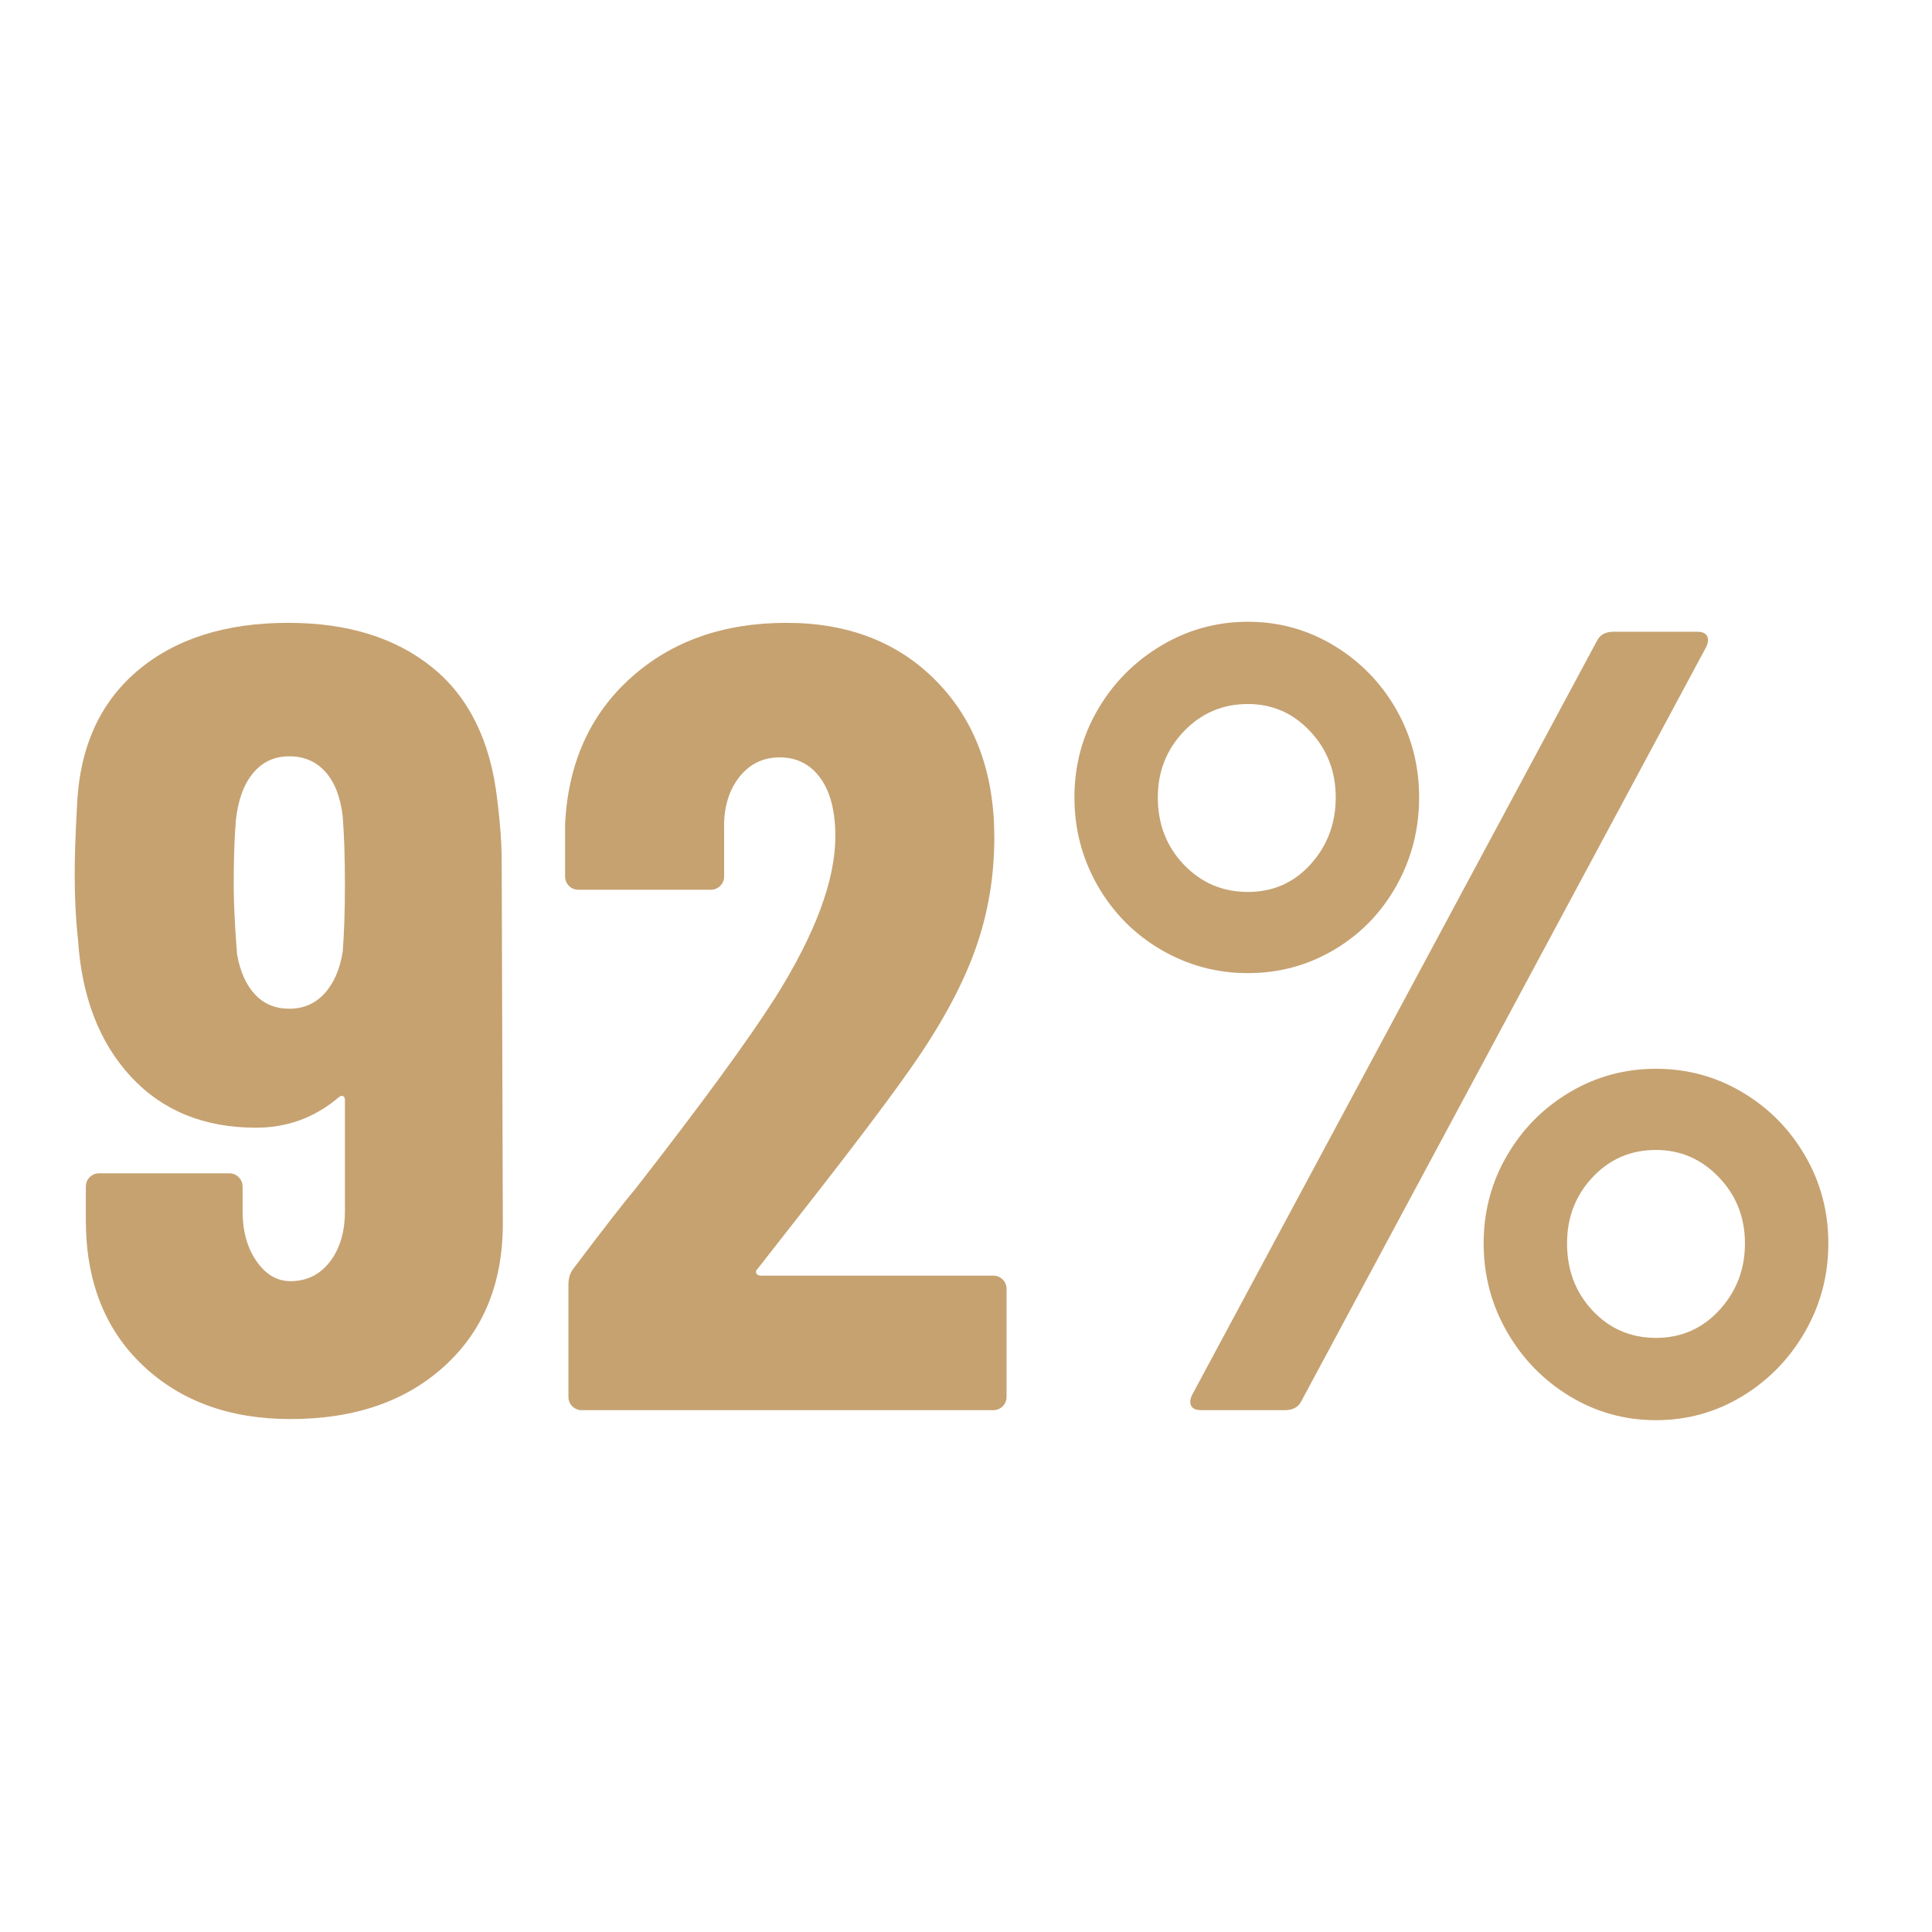
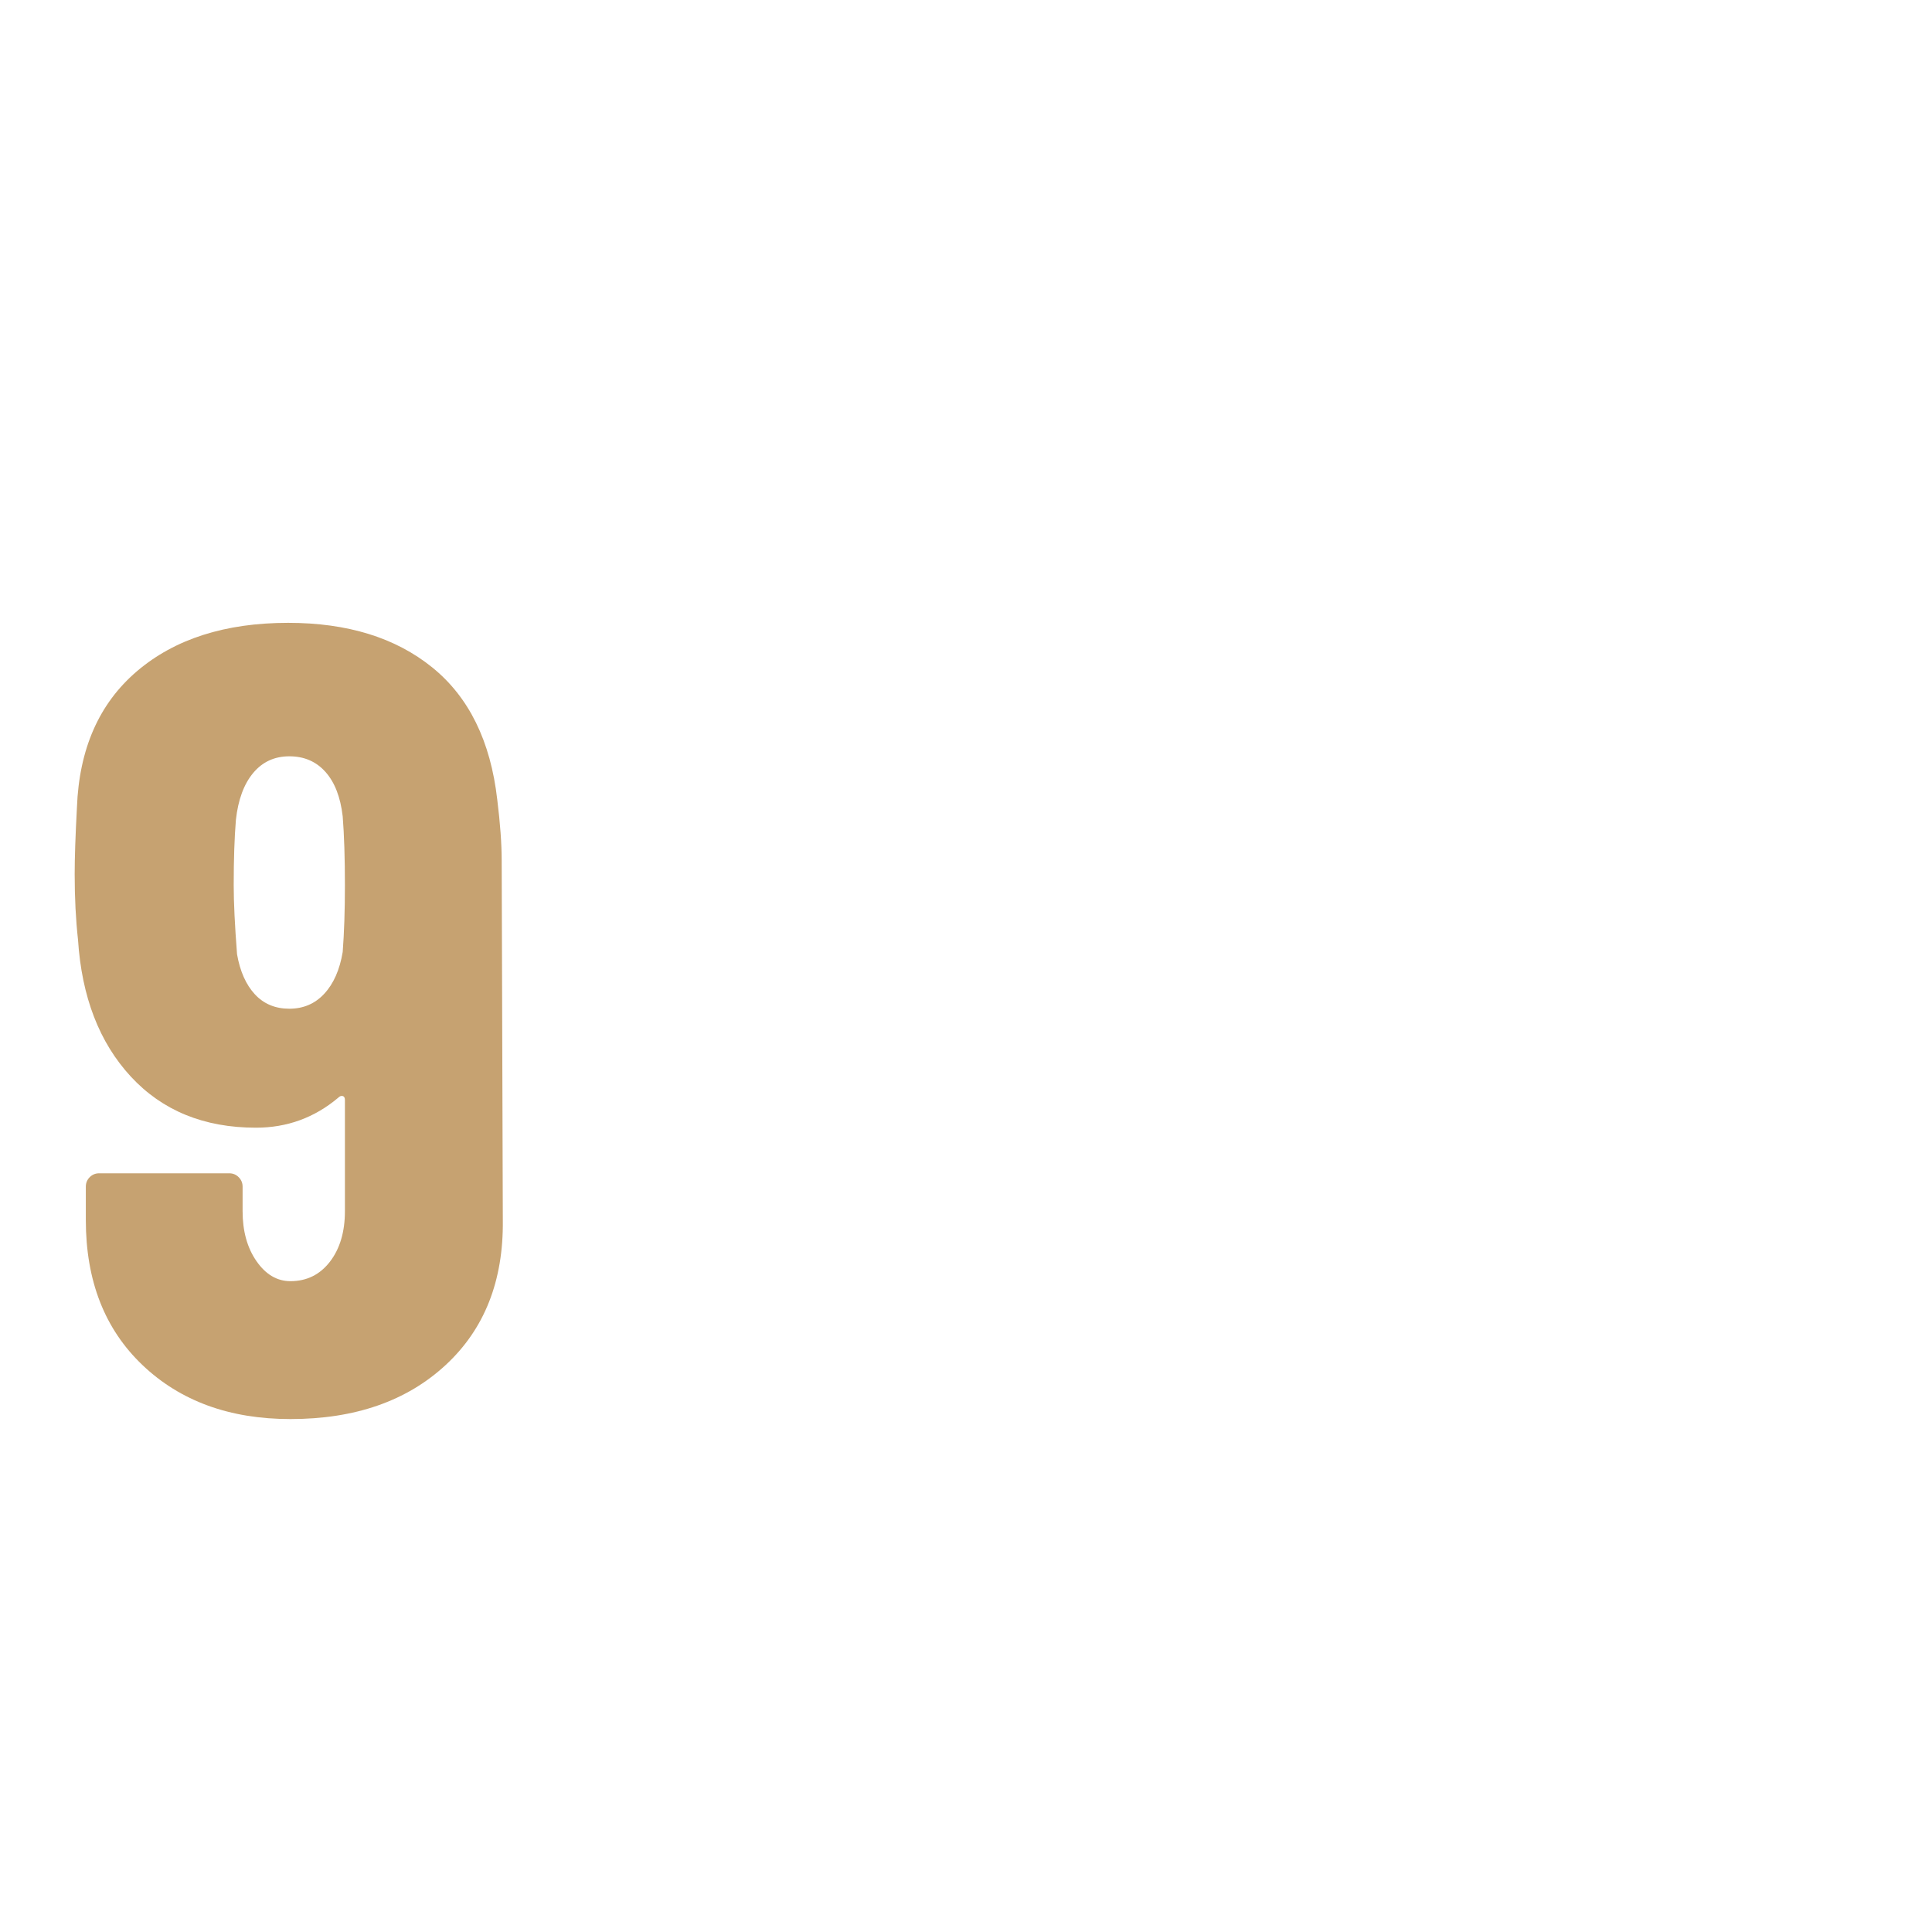
<svg xmlns="http://www.w3.org/2000/svg" width="1000" zoomAndPan="magnify" viewBox="0 0 750 750" height="1000" preserveAspectRatio="xMidYMid meet" version="1.0">
  <defs>
    <g />
  </defs>
  <g fill="#c6a271" fill-opacity="1">
    <g transform="translate(21.224, 547.426)">
      <g>
        <path d="M 173.969 -73.812 C 174.258 -50.219 166.848 -31.441 151.734 -17.484 C 136.629 -3.523 116.555 3.453 91.516 3.453 C 67.922 3.453 48.785 -3.523 34.109 -17.484 C 19.43 -31.441 12.094 -50.219 12.094 -73.812 L 12.094 -86.766 C 12.094 -88.203 12.594 -89.426 13.594 -90.438 C 14.602 -91.445 15.828 -91.953 17.266 -91.953 L 67.781 -91.953 C 69.219 -91.953 70.438 -91.445 71.438 -90.438 C 72.445 -89.426 72.953 -88.203 72.953 -86.766 L 72.953 -77.266 C 72.953 -69.492 74.75 -63.02 78.344 -57.844 C 81.945 -52.664 86.336 -50.078 91.516 -50.078 C 97.848 -50.078 102.957 -52.594 106.844 -57.625 C 110.727 -62.664 112.672 -69.211 112.672 -77.266 L 112.672 -120.438 C 112.672 -121.301 112.379 -121.805 111.797 -121.953 C 111.223 -122.098 110.648 -121.879 110.078 -121.297 C 100.867 -113.535 90.223 -109.656 78.141 -109.656 C 57.992 -109.656 41.801 -116.27 29.562 -129.5 C 17.332 -142.738 10.5 -160.441 9.062 -182.609 C 8.195 -190.379 7.766 -198.867 7.766 -208.078 C 7.766 -214.41 8.055 -223.039 8.641 -233.969 C 9.492 -256.707 17.258 -274.336 31.938 -286.859 C 46.625 -299.379 66.195 -305.641 90.656 -305.641 C 113.676 -305.641 132.305 -299.879 146.547 -288.359 C 160.797 -276.848 169.219 -259.727 171.812 -237 C 172.957 -227.789 173.531 -219.875 173.531 -213.25 Z M 111.812 -177.859 C 112.383 -185.336 112.672 -193.969 112.672 -203.75 C 112.672 -214.406 112.383 -223.328 111.812 -230.516 C 110.945 -238.004 108.711 -243.758 105.109 -247.781 C 101.516 -251.812 96.844 -253.828 91.094 -253.828 C 85.332 -253.828 80.648 -251.664 77.047 -247.344 C 73.453 -243.031 71.223 -236.988 70.359 -229.219 C 69.785 -222.312 69.5 -213.82 69.5 -203.75 C 69.5 -197.133 69.93 -188.211 70.797 -176.984 C 71.953 -170.367 74.254 -165.191 77.703 -161.453 C 81.16 -157.711 85.625 -155.844 91.094 -155.844 C 96.551 -155.844 101.078 -157.785 104.672 -161.672 C 108.273 -165.555 110.656 -170.953 111.812 -177.859 Z M 111.812 -177.859 " />
      </g>
    </g>
  </g>
  <g fill="#c6a271" fill-opacity="1">
    <g transform="translate(209.01, 547.426)">
      <g>
-         <path d="M 85.047 -54.828 C 84.461 -54.254 84.316 -53.676 84.609 -53.094 C 84.898 -52.52 85.477 -52.234 86.344 -52.234 L 176.562 -52.234 C 178 -52.234 179.219 -51.727 180.219 -50.719 C 181.227 -49.719 181.734 -48.492 181.734 -47.047 L 181.734 -5.188 C 181.734 -3.738 181.227 -2.508 180.219 -1.5 C 179.219 -0.5 178 0 176.562 0 L 16.828 0 C 15.391 0 14.164 -0.5 13.156 -1.5 C 12.156 -2.508 11.656 -3.738 11.656 -5.188 L 11.656 -48.781 C 11.656 -51.375 12.375 -53.531 13.812 -55.25 C 25.32 -70.508 33.379 -80.875 37.984 -86.344 C 63.316 -118.863 81.305 -143.469 91.953 -160.156 C 107.492 -184.906 115.266 -205.77 115.266 -222.75 C 115.266 -232.531 113.32 -240.082 109.438 -245.406 C 105.551 -250.738 100.297 -253.406 93.672 -253.406 C 87.055 -253.406 81.734 -250.738 77.703 -245.406 C 73.672 -240.082 71.801 -233.25 72.094 -224.906 L 72.094 -207.203 C 72.094 -205.766 71.586 -204.539 70.578 -203.531 C 69.566 -202.531 68.344 -202.031 66.906 -202.031 L 15.547 -202.031 C 14.098 -202.031 12.867 -202.531 11.859 -203.531 C 10.859 -204.539 10.359 -205.766 10.359 -207.203 L 10.359 -227.5 C 11.516 -251.094 20.004 -270.016 35.828 -284.266 C 51.66 -298.516 71.805 -305.641 96.266 -305.641 C 120.441 -305.641 139.938 -298.008 154.75 -282.75 C 169.57 -267.5 176.984 -247.352 176.984 -222.312 C 176.984 -207.352 174.609 -193.109 169.859 -179.578 C 165.117 -166.055 157.426 -151.523 146.781 -135.984 C 138.719 -124.18 124.898 -105.758 105.328 -80.719 Z M 85.047 -54.828 " />
-       </g>
+         </g>
    </g>
  </g>
  <g fill="#c6a271" fill-opacity="1">
    <g transform="translate(398.091, 547.426)">
      <g>
-         <path d="M 86.344 -169.656 C 74.25 -169.656 63.02 -172.676 52.656 -178.719 C 42.301 -184.758 34.102 -193.031 28.062 -203.531 C 22.02 -214.039 19 -225.484 19 -237.859 C 19 -250.234 22.02 -261.598 28.062 -271.953 C 34.102 -282.316 42.301 -290.594 52.656 -296.781 C 63.02 -302.969 74.25 -306.062 86.344 -306.062 C 98.426 -306.062 109.578 -302.969 119.797 -296.781 C 130.016 -290.594 138.07 -282.316 143.969 -271.953 C 149.863 -261.598 152.812 -250.234 152.812 -237.859 C 152.812 -225.484 149.863 -214.039 143.969 -203.531 C 138.07 -193.031 130.016 -184.758 119.797 -178.719 C 109.578 -172.676 98.426 -169.656 86.344 -169.656 Z M 68.203 0 C 66.191 0 64.895 -0.57 64.312 -1.719 C 63.738 -2.875 63.883 -4.316 64.75 -6.047 L 221.891 -298.734 C 223.035 -301.035 225.191 -302.188 228.359 -302.188 L 260.734 -302.188 C 262.754 -302.188 264.051 -301.609 264.625 -300.453 C 265.195 -299.305 265.051 -297.867 264.188 -296.141 L 107.062 -3.453 C 105.906 -1.148 103.742 0 100.578 0 Z M 86.344 -201.172 C 96.125 -201.172 104.25 -204.766 110.719 -211.953 C 117.195 -219.148 120.438 -227.785 120.438 -237.859 C 120.438 -247.93 117.125 -256.492 110.5 -263.547 C 103.883 -270.598 95.832 -274.125 86.344 -274.125 C 76.551 -274.125 68.273 -270.598 61.516 -263.547 C 54.754 -256.492 51.375 -247.93 51.375 -237.859 C 51.375 -227.492 54.754 -218.785 61.516 -211.734 C 68.273 -204.691 76.551 -201.172 86.344 -201.172 Z M 244.766 3.891 C 232.68 3.891 221.531 0.797 211.312 -5.391 C 201.094 -11.578 192.961 -19.922 186.922 -30.422 C 180.879 -40.93 177.859 -52.375 177.859 -64.75 C 177.859 -77.125 180.879 -88.488 186.922 -98.844 C 192.961 -109.207 201.094 -117.41 211.312 -123.453 C 221.531 -129.504 232.68 -132.531 244.766 -132.531 C 256.848 -132.531 268 -129.504 278.219 -123.453 C 288.438 -117.41 296.566 -109.207 302.609 -98.844 C 308.648 -88.488 311.672 -77.125 311.672 -64.75 C 311.672 -52.375 308.648 -40.93 302.609 -30.422 C 296.566 -19.922 288.438 -11.578 278.219 -5.391 C 268 0.797 256.848 3.891 244.766 3.891 Z M 244.766 -28.062 C 254.547 -28.062 262.742 -31.656 269.359 -38.844 C 275.984 -46.039 279.297 -54.676 279.297 -64.75 C 279.297 -74.82 275.914 -83.383 269.156 -90.438 C 262.395 -97.488 254.266 -101.016 244.766 -101.016 C 234.984 -101.016 226.781 -97.488 220.156 -90.438 C 213.539 -83.383 210.234 -74.82 210.234 -64.75 C 210.234 -54.395 213.539 -45.691 220.156 -38.641 C 226.781 -31.586 234.984 -28.062 244.766 -28.062 Z M 244.766 -28.062 " />
-       </g>
+         </g>
    </g>
  </g>
</svg>